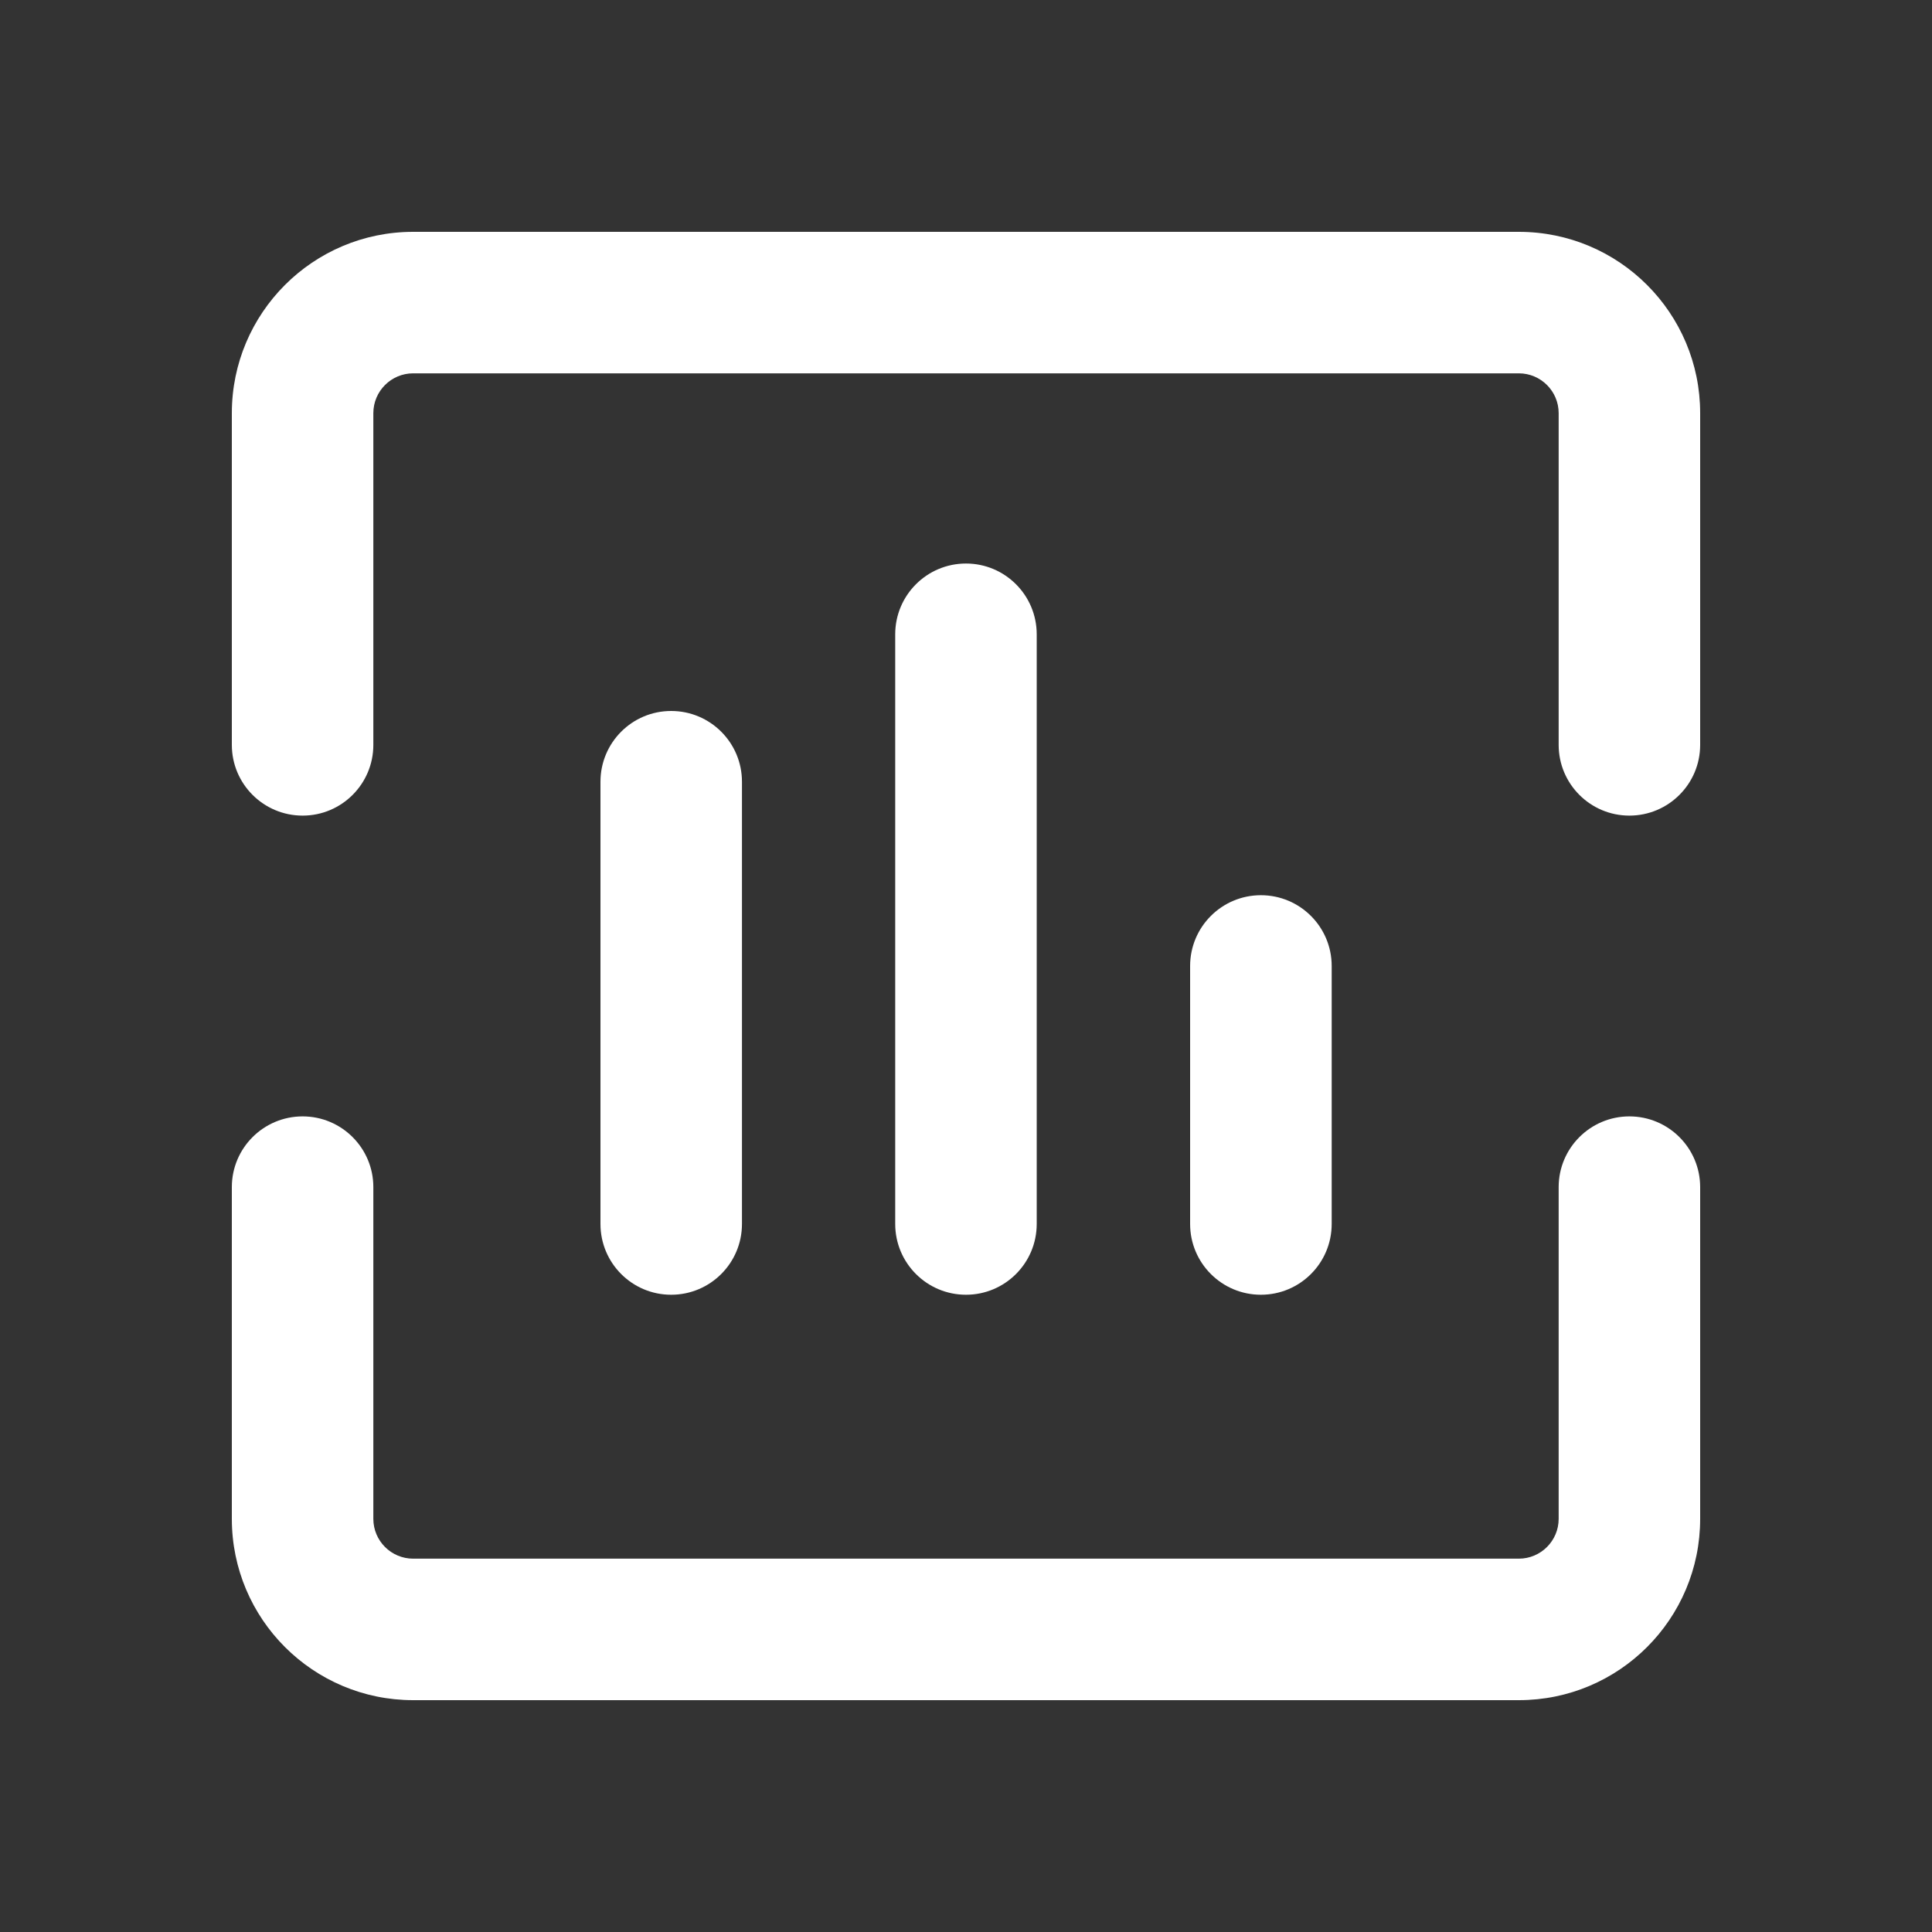
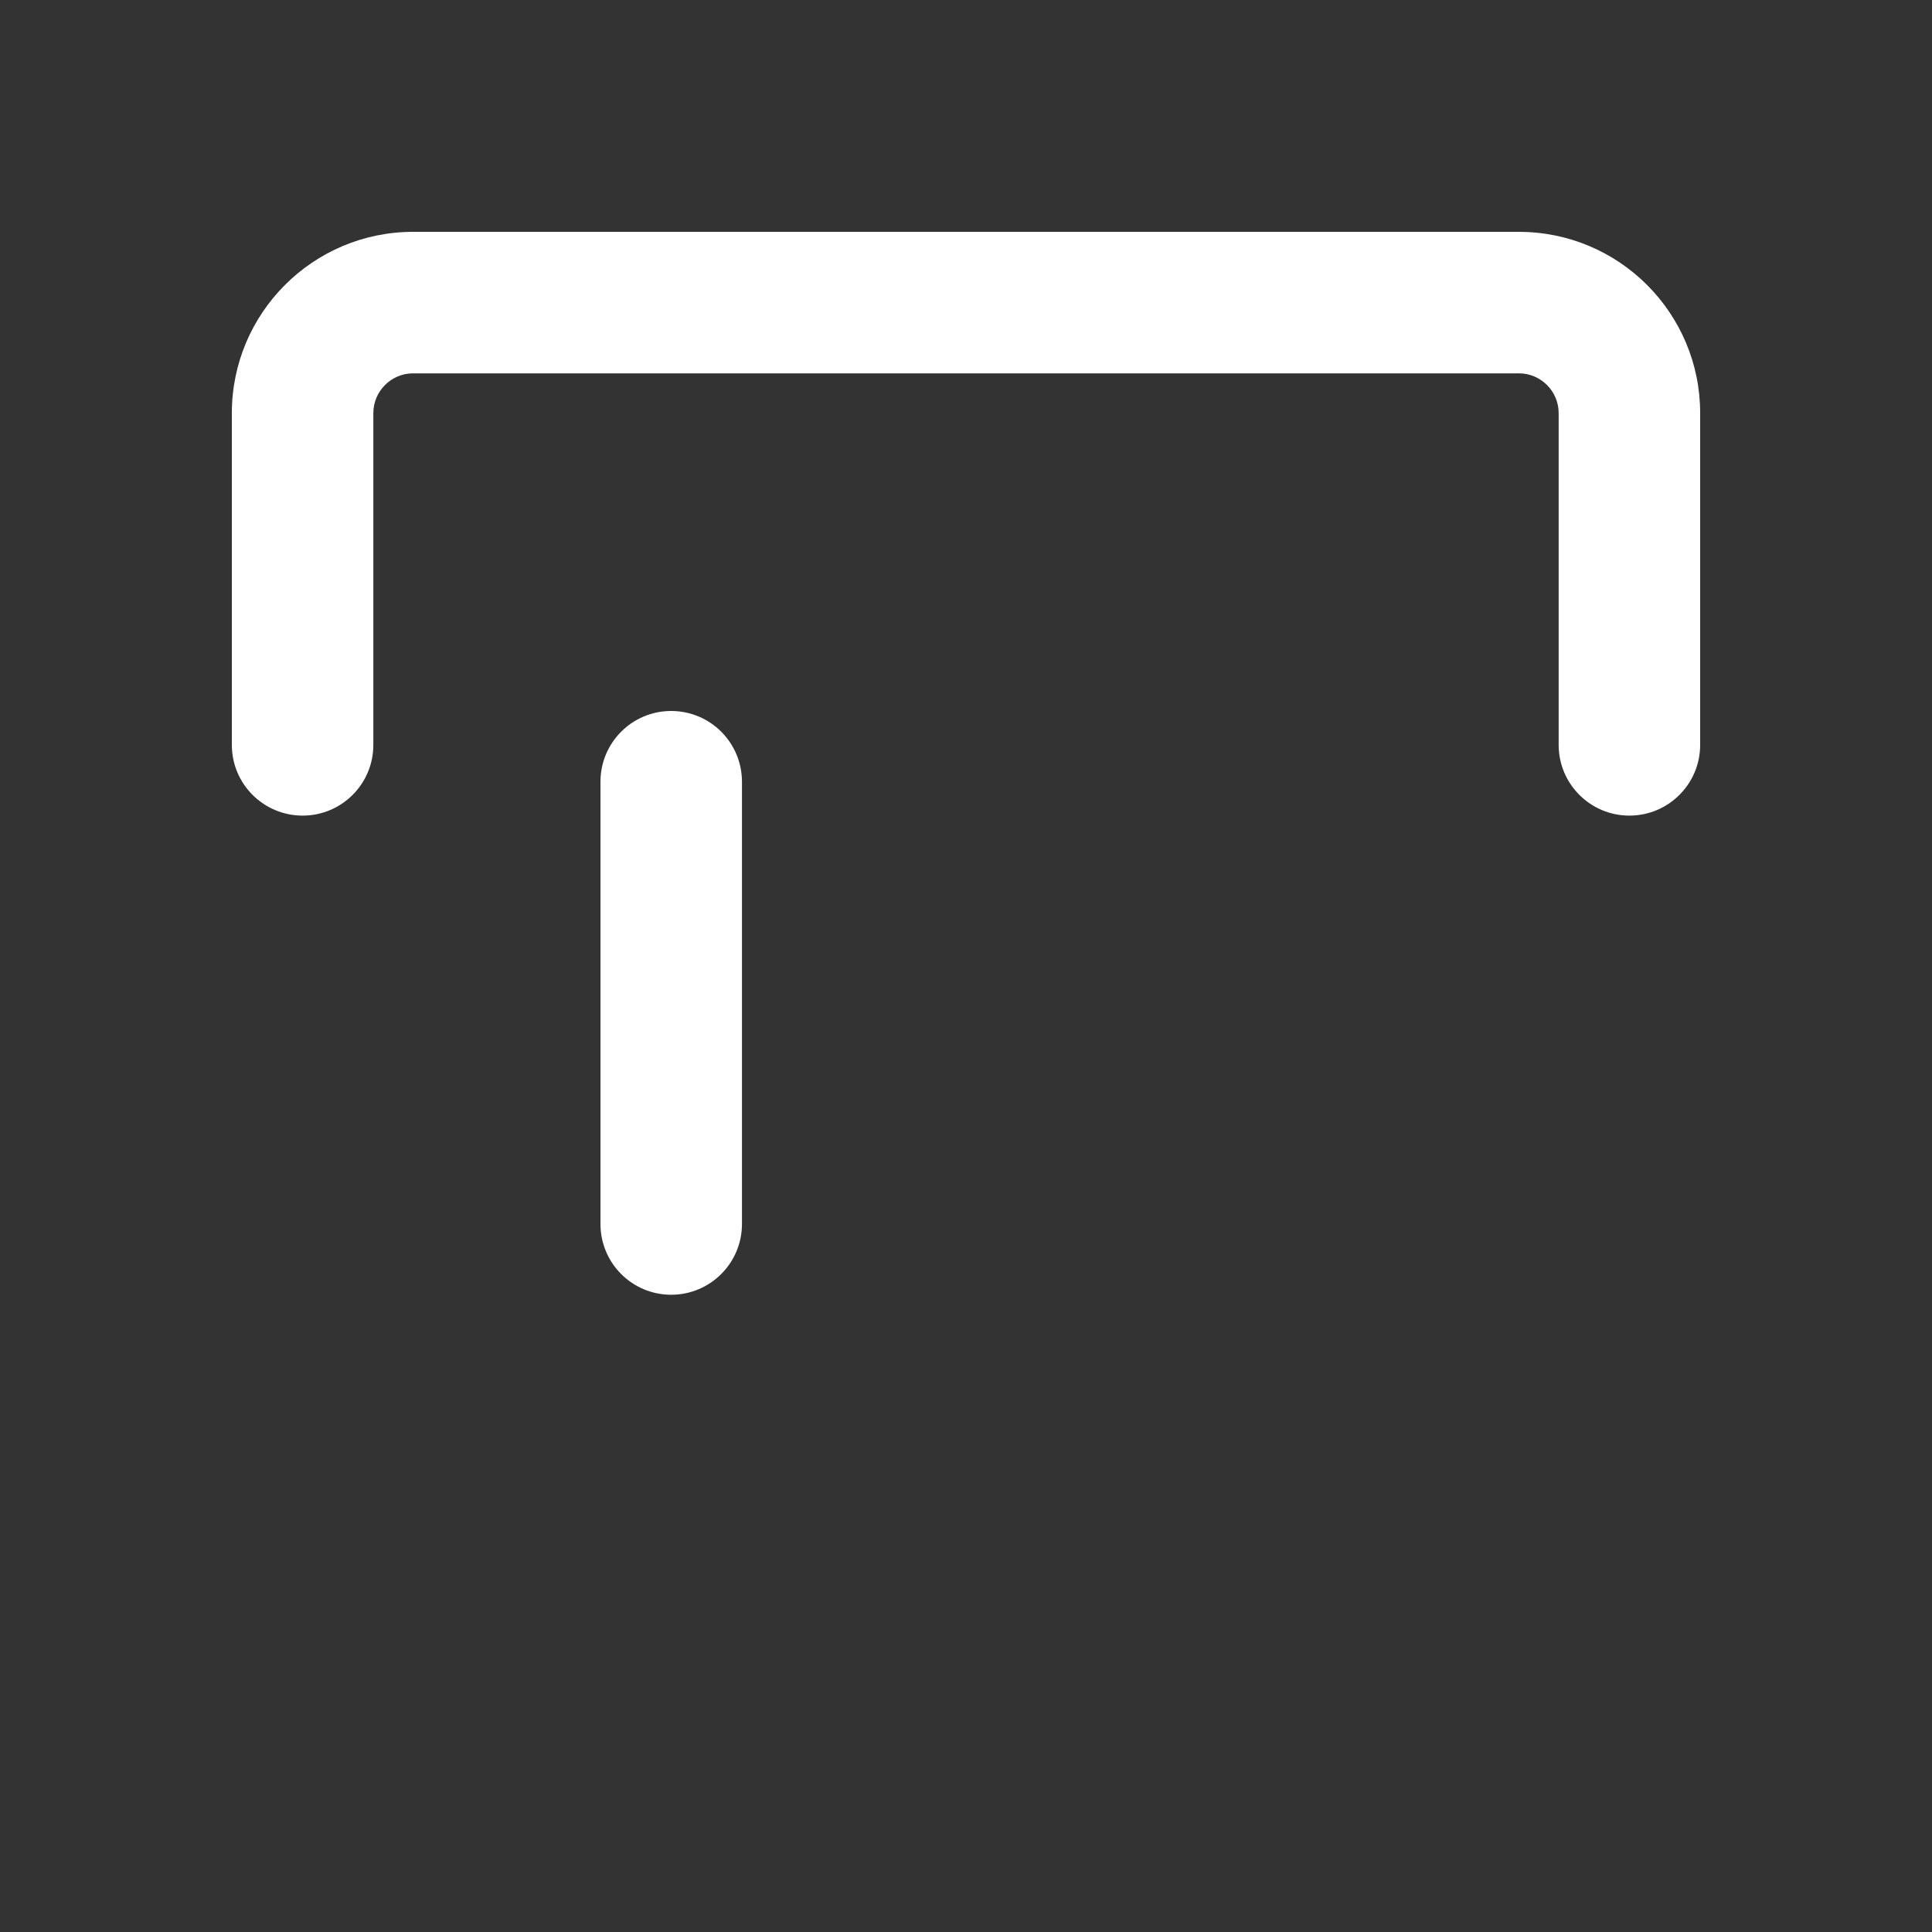
<svg xmlns="http://www.w3.org/2000/svg" width="25" height="25" viewBox="0 0 25 25" fill="none">
  <rect x="0" y="0" width="25" height="25" fill="#333333" stroke="none" />
  <path fill-rule="evenodd" clip-rule="evenodd" d="M5.346 4.831C5.062 4.831 4.831 5.062 4.831 5.346V9.639C4.831 10.144 4.421 10.554 3.916 10.554C3.41 10.554 3 10.144 3 9.639V5.346C3 4.051 4.051 3 5.346 3H19.654C20.95 3 22 4.051 22 5.346V9.639C22 10.144 21.59 10.554 21.084 10.554C20.579 10.554 20.169 10.144 20.169 9.639V5.346C20.169 5.062 19.938 4.831 19.654 4.831H5.346Z" fill="white" />
-   <path fill-rule="evenodd" clip-rule="evenodd" d="M16.316 11.584C16.822 11.584 17.232 11.994 17.232 12.5V15.838C17.232 16.344 16.822 16.754 16.316 16.754C15.81 16.754 15.4 16.344 15.4 15.838V12.5C15.4 11.994 15.81 11.584 16.316 11.584Z" fill="white" />
-   <path fill-rule="evenodd" clip-rule="evenodd" d="M12.5 7.292C13.005 7.292 13.415 7.702 13.415 8.208V15.838C13.415 16.344 13.005 16.754 12.5 16.754C11.994 16.754 11.584 16.344 11.584 15.838V8.208C11.584 7.702 11.994 7.292 12.5 7.292Z" fill="white" />
  <path fill-rule="evenodd" clip-rule="evenodd" d="M8.685 9.2C9.191 9.2 9.601 9.61 9.601 10.116V15.838C9.601 16.344 9.191 16.754 8.685 16.754C8.179 16.754 7.77 16.344 7.77 15.838V10.116C7.77 9.61 8.179 9.2 8.685 9.2Z" fill="white" />
-   <path fill-rule="evenodd" clip-rule="evenodd" d="M3.916 14.446C4.421 14.446 4.831 14.856 4.831 15.361V19.654C4.831 19.938 5.062 20.169 5.346 20.169H19.654C19.938 20.169 20.169 19.938 20.169 19.654V15.361C20.169 14.856 20.579 14.446 21.084 14.446C21.59 14.446 22 14.856 22 15.361V19.654C22 20.95 20.95 22 19.654 22H5.346C4.051 22 3 20.95 3 19.654V15.361C3 14.856 3.41 14.446 3.916 14.446Z" fill="white" />
</svg>